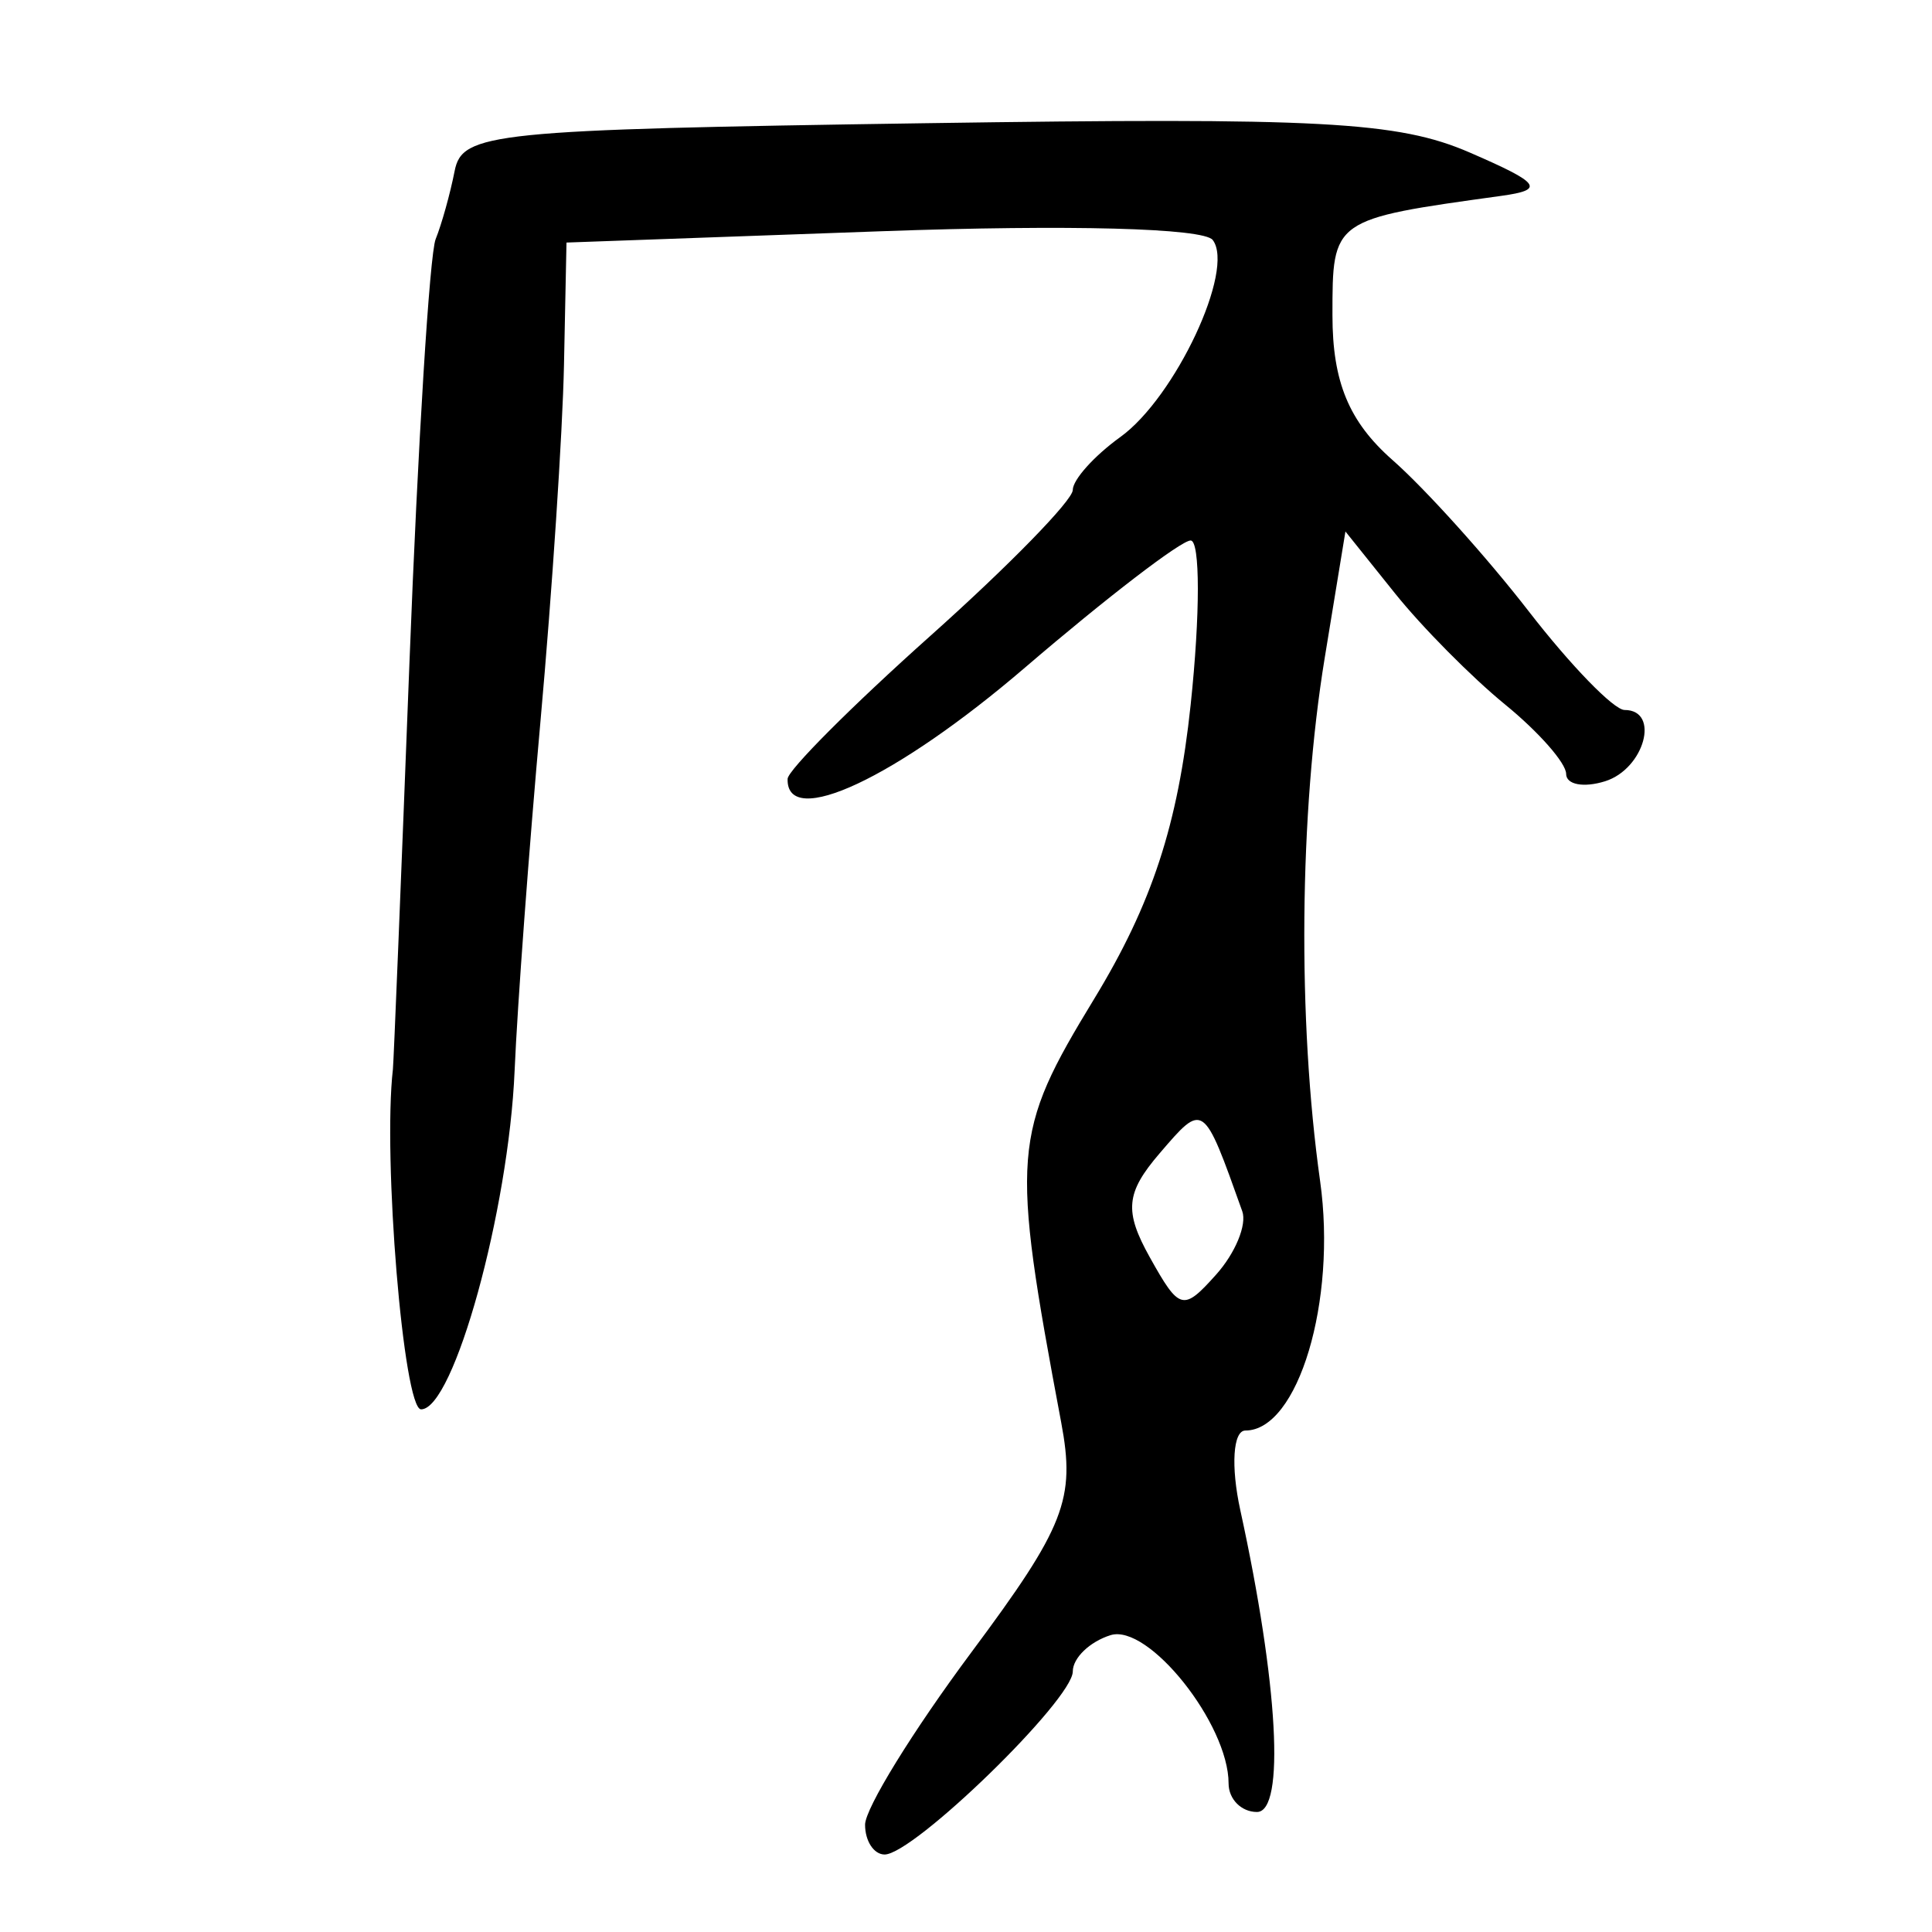
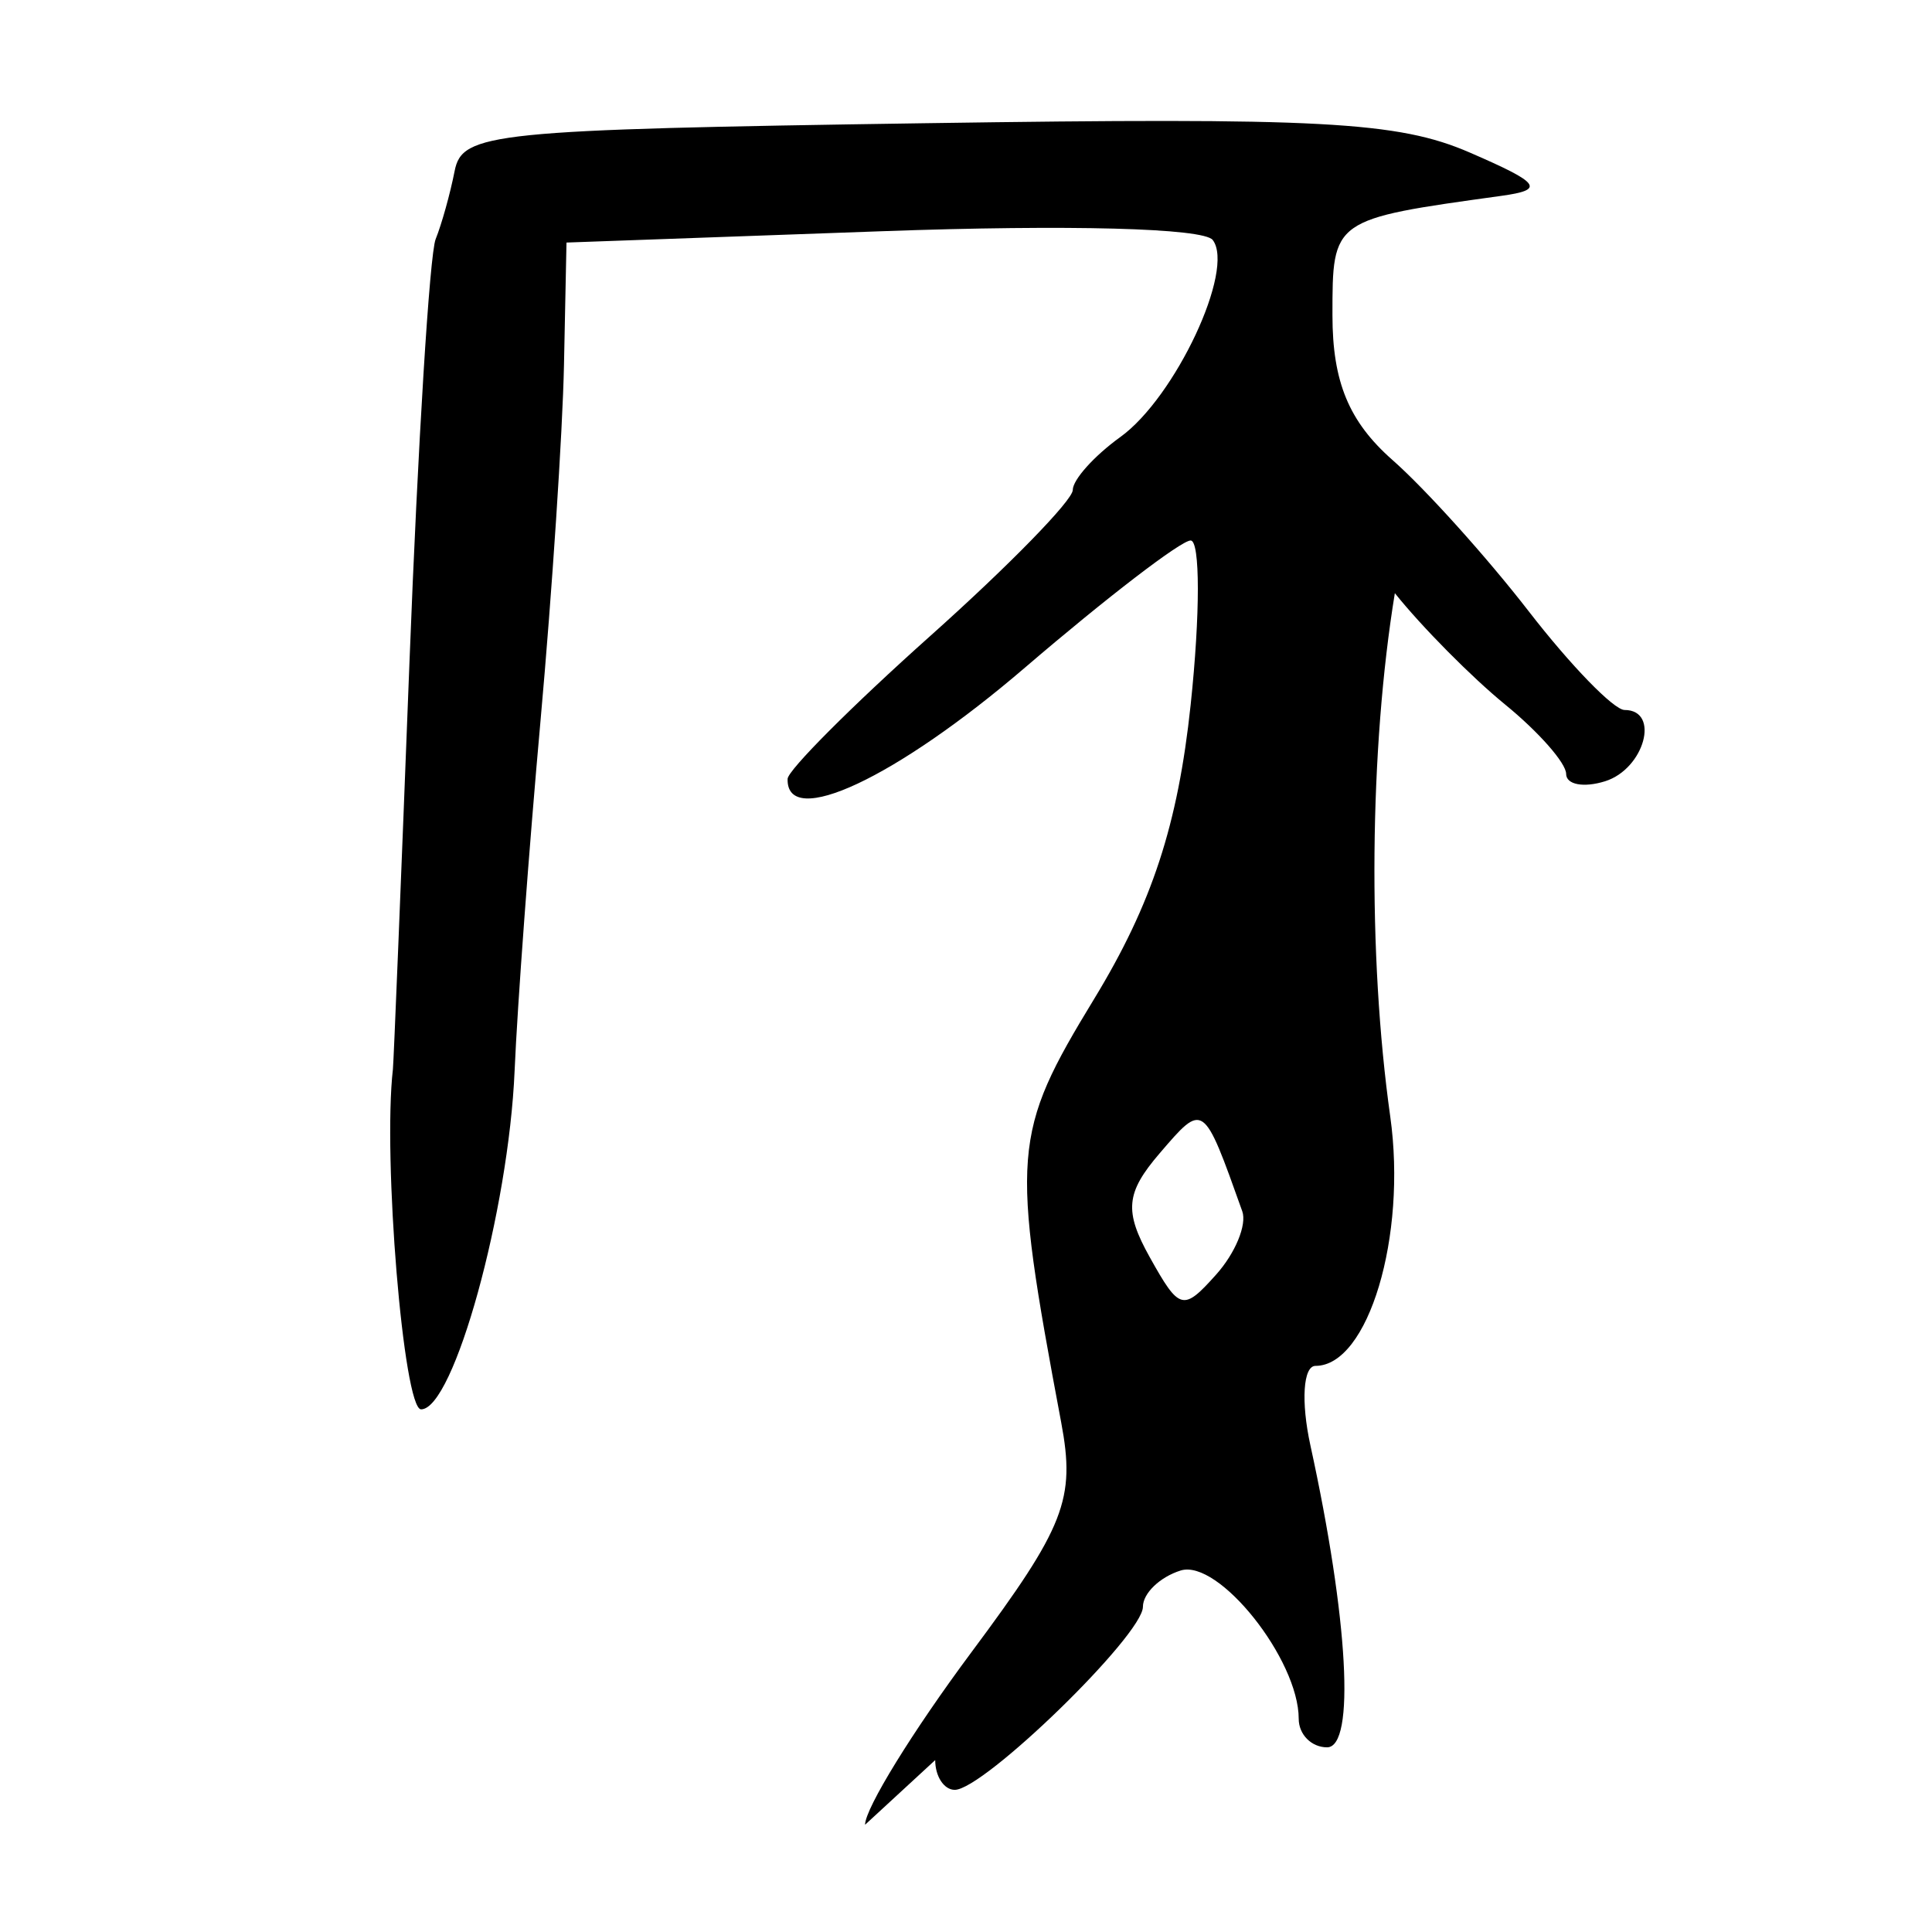
<svg xmlns="http://www.w3.org/2000/svg" xmlns:ns1="http://www.inkscape.org/namespaces/inkscape" xmlns:ns2="http://sodipodi.sourceforge.net/DTD/sodipodi-0.dtd" width="300" height="300" id="svg2" version="1.1" ns1:version="0.48.3.1 r9886" ns2:docname="侯-.svg">
  <defs id="defs4" />
  <ns2:namedview id="base" pagecolor="#ffffff" bordercolor="#666666" borderopacity="1.0" ns1:pageopacity="0.0" ns1:pageshadow="2" ns1:zoom="1.979899" ns1:cx="134.70275" ns1:cy="155.85171" ns1:document-units="px" ns1:current-layer="layer1" showgrid="false" ns1:window-width="1215" ns1:window-height="1000" ns1:window-x="65" ns1:window-y="24" ns1:window-maximized="1" />
  <g ns1:label="Calque 1" ns1:groupmode="layer" id="layer1" transform="translate(0,-752.362)">
-     <path style="fill:#000000" d="m 134.327,1035.709 c 0,-2.53 7.425,-14.574 16.499,-26.765 14.536,-19.528 16.197,-23.778 13.955,-35.711 -7.865,-41.873 -7.636,-44.802 5.142,-65.801 8.953,-14.713 12.984,-27.009 14.962,-45.641 1.489,-14.026 1.487,-25.503 -0.003,-25.503 -1.492,0 -13.072,8.885 -25.732,19.744 -19.997,17.151 -37.056,25.148 -36.852,17.276 0.036,-1.357 10.012,-11.353 22.171,-22.212 12.159,-10.859 22.109,-21.051 22.111,-22.649 0.002,-1.598 3.327,-5.3 7.388,-8.227 8.523,-6.144 17.831,-25.989 14.347,-30.59 -1.402,-1.852 -22.303,-2.407 -51.358,-1.364 l -48.993,1.759 -0.389,19.018 c -0.214,10.46 -1.853,35.306 -3.642,55.215 -1.789,19.908 -3.6,44.366 -4.024,54.351 -0.922,21.726 -9.446,52.595 -14.523,52.595 -2.727,0 -5.965,-39.094 -4.375,-52.819 0.116,-0.997 1.273,-29.458 2.573,-63.245 1.3,-33.787 3.128,-63.328 4.063,-65.645 0.935,-2.317 2.261,-7.075 2.947,-10.573 1.169,-5.962 5.733,-6.426 72.955,-7.427 61.531,-0.916 73.548,-0.27 84.666,4.549 11.024,4.778 11.754,5.782 4.894,6.732 -26.294,3.64 -26.207,3.579 -26.207,18.541 0,10.348 2.561,16.52 9.327,22.479 5.13,4.518 14.655,15.097 21.167,23.509 6.512,8.412 13.201,15.298 14.864,15.301 5.587,0.009 3.09,9.153 -3.024,11.068 -3.326,1.042 -6.048,0.527 -6.048,-1.144 0,-1.671 -4.258,-6.513 -9.462,-10.76 -5.204,-4.247 -12.915,-12.033 -17.135,-17.301 l -7.674,-9.579 -3.215,19.619 c -3.952,24.117 -4.234,56.233 -0.715,81.262 2.615,18.6 -3.417,38.723 -11.607,38.723 -1.919,0 -2.275,5.553 -0.792,12.34 5.893,26.966 6.994,46.892 2.591,46.892 -2.423,0 -4.405,-1.994 -4.405,-4.43 0,-9.227 -12.457,-24.866 -18.338,-23.024 -3.219,1.008 -5.853,3.542 -5.853,5.63 0,4.402 -24.737,28.458 -29.231,28.427 -1.663,-0.014 -3.024,-2.091 -3.024,-4.621 z m 58.572,-95.262 c -6.068,-17.022 -5.992,-16.969 -12.828,-9.002 -5.268,6.139 -5.535,8.975 -1.521,16.166 4.602,8.243 5.165,8.39 10.285,2.675 2.979,-3.325 4.808,-7.753 4.064,-9.839 z" id="path3054" ns1:connector-curvature="0" />
+     <path style="fill:#000000" d="m 134.327,1035.709 c 0,-2.53 7.425,-14.574 16.499,-26.765 14.536,-19.528 16.197,-23.778 13.955,-35.711 -7.865,-41.873 -7.636,-44.802 5.142,-65.801 8.953,-14.713 12.984,-27.009 14.962,-45.641 1.489,-14.026 1.487,-25.503 -0.003,-25.503 -1.492,0 -13.072,8.885 -25.732,19.744 -19.997,17.151 -37.056,25.148 -36.852,17.276 0.036,-1.357 10.012,-11.353 22.171,-22.212 12.159,-10.859 22.109,-21.051 22.111,-22.649 0.002,-1.598 3.327,-5.3 7.388,-8.227 8.523,-6.144 17.831,-25.989 14.347,-30.59 -1.402,-1.852 -22.303,-2.407 -51.358,-1.364 l -48.993,1.759 -0.389,19.018 c -0.214,10.46 -1.853,35.306 -3.642,55.215 -1.789,19.908 -3.6,44.366 -4.024,54.351 -0.922,21.726 -9.446,52.595 -14.523,52.595 -2.727,0 -5.965,-39.094 -4.375,-52.819 0.116,-0.997 1.273,-29.458 2.573,-63.245 1.3,-33.787 3.128,-63.328 4.063,-65.645 0.935,-2.317 2.261,-7.075 2.947,-10.573 1.169,-5.962 5.733,-6.426 72.955,-7.427 61.531,-0.916 73.548,-0.27 84.666,4.549 11.024,4.778 11.754,5.782 4.894,6.732 -26.294,3.64 -26.207,3.579 -26.207,18.541 0,10.348 2.561,16.52 9.327,22.479 5.13,4.518 14.655,15.097 21.167,23.509 6.512,8.412 13.201,15.298 14.864,15.301 5.587,0.009 3.09,9.153 -3.024,11.068 -3.326,1.042 -6.048,0.527 -6.048,-1.144 0,-1.671 -4.258,-6.513 -9.462,-10.76 -5.204,-4.247 -12.915,-12.033 -17.135,-17.301 c -3.952,24.117 -4.234,56.233 -0.715,81.262 2.615,18.6 -3.417,38.723 -11.607,38.723 -1.919,0 -2.275,5.553 -0.792,12.34 5.893,26.966 6.994,46.892 2.591,46.892 -2.423,0 -4.405,-1.994 -4.405,-4.43 0,-9.227 -12.457,-24.866 -18.338,-23.024 -3.219,1.008 -5.853,3.542 -5.853,5.63 0,4.402 -24.737,28.458 -29.231,28.427 -1.663,-0.014 -3.024,-2.091 -3.024,-4.621 z m 58.572,-95.262 c -6.068,-17.022 -5.992,-16.969 -12.828,-9.002 -5.268,6.139 -5.535,8.975 -1.521,16.166 4.602,8.243 5.165,8.39 10.285,2.675 2.979,-3.325 4.808,-7.753 4.064,-9.839 z" id="path3054" ns1:connector-curvature="0" />
  </g>
</svg>